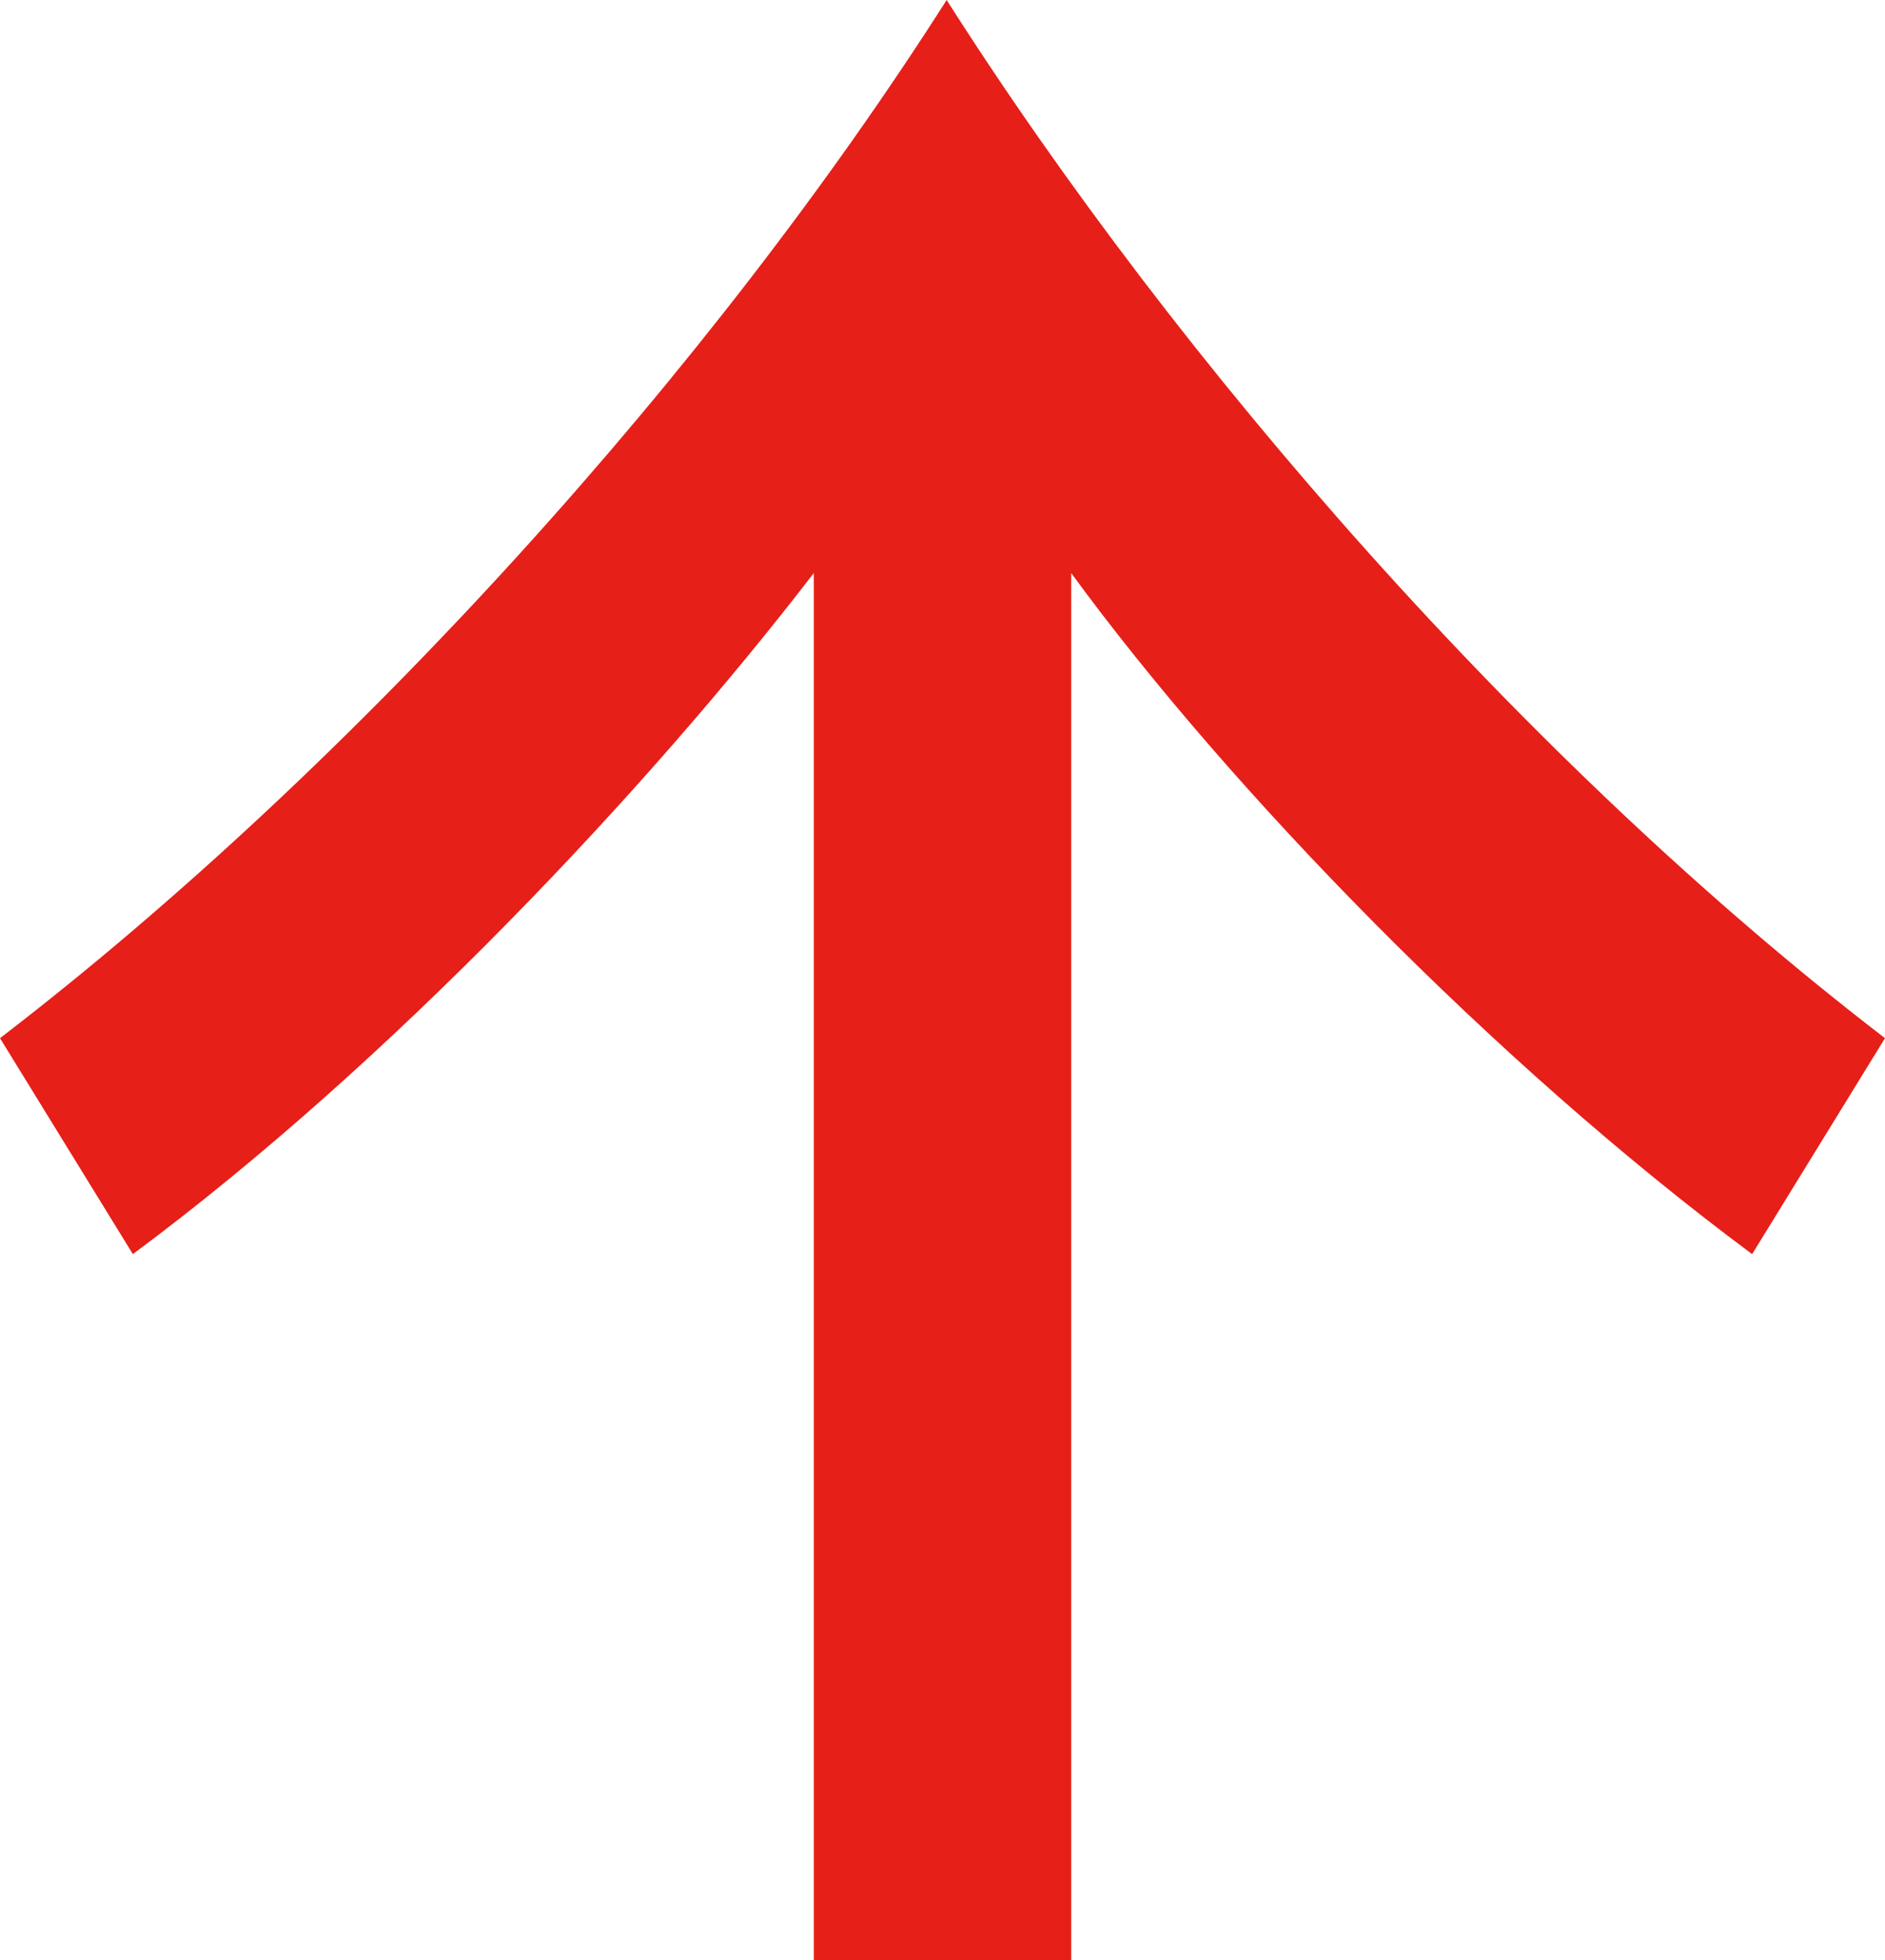
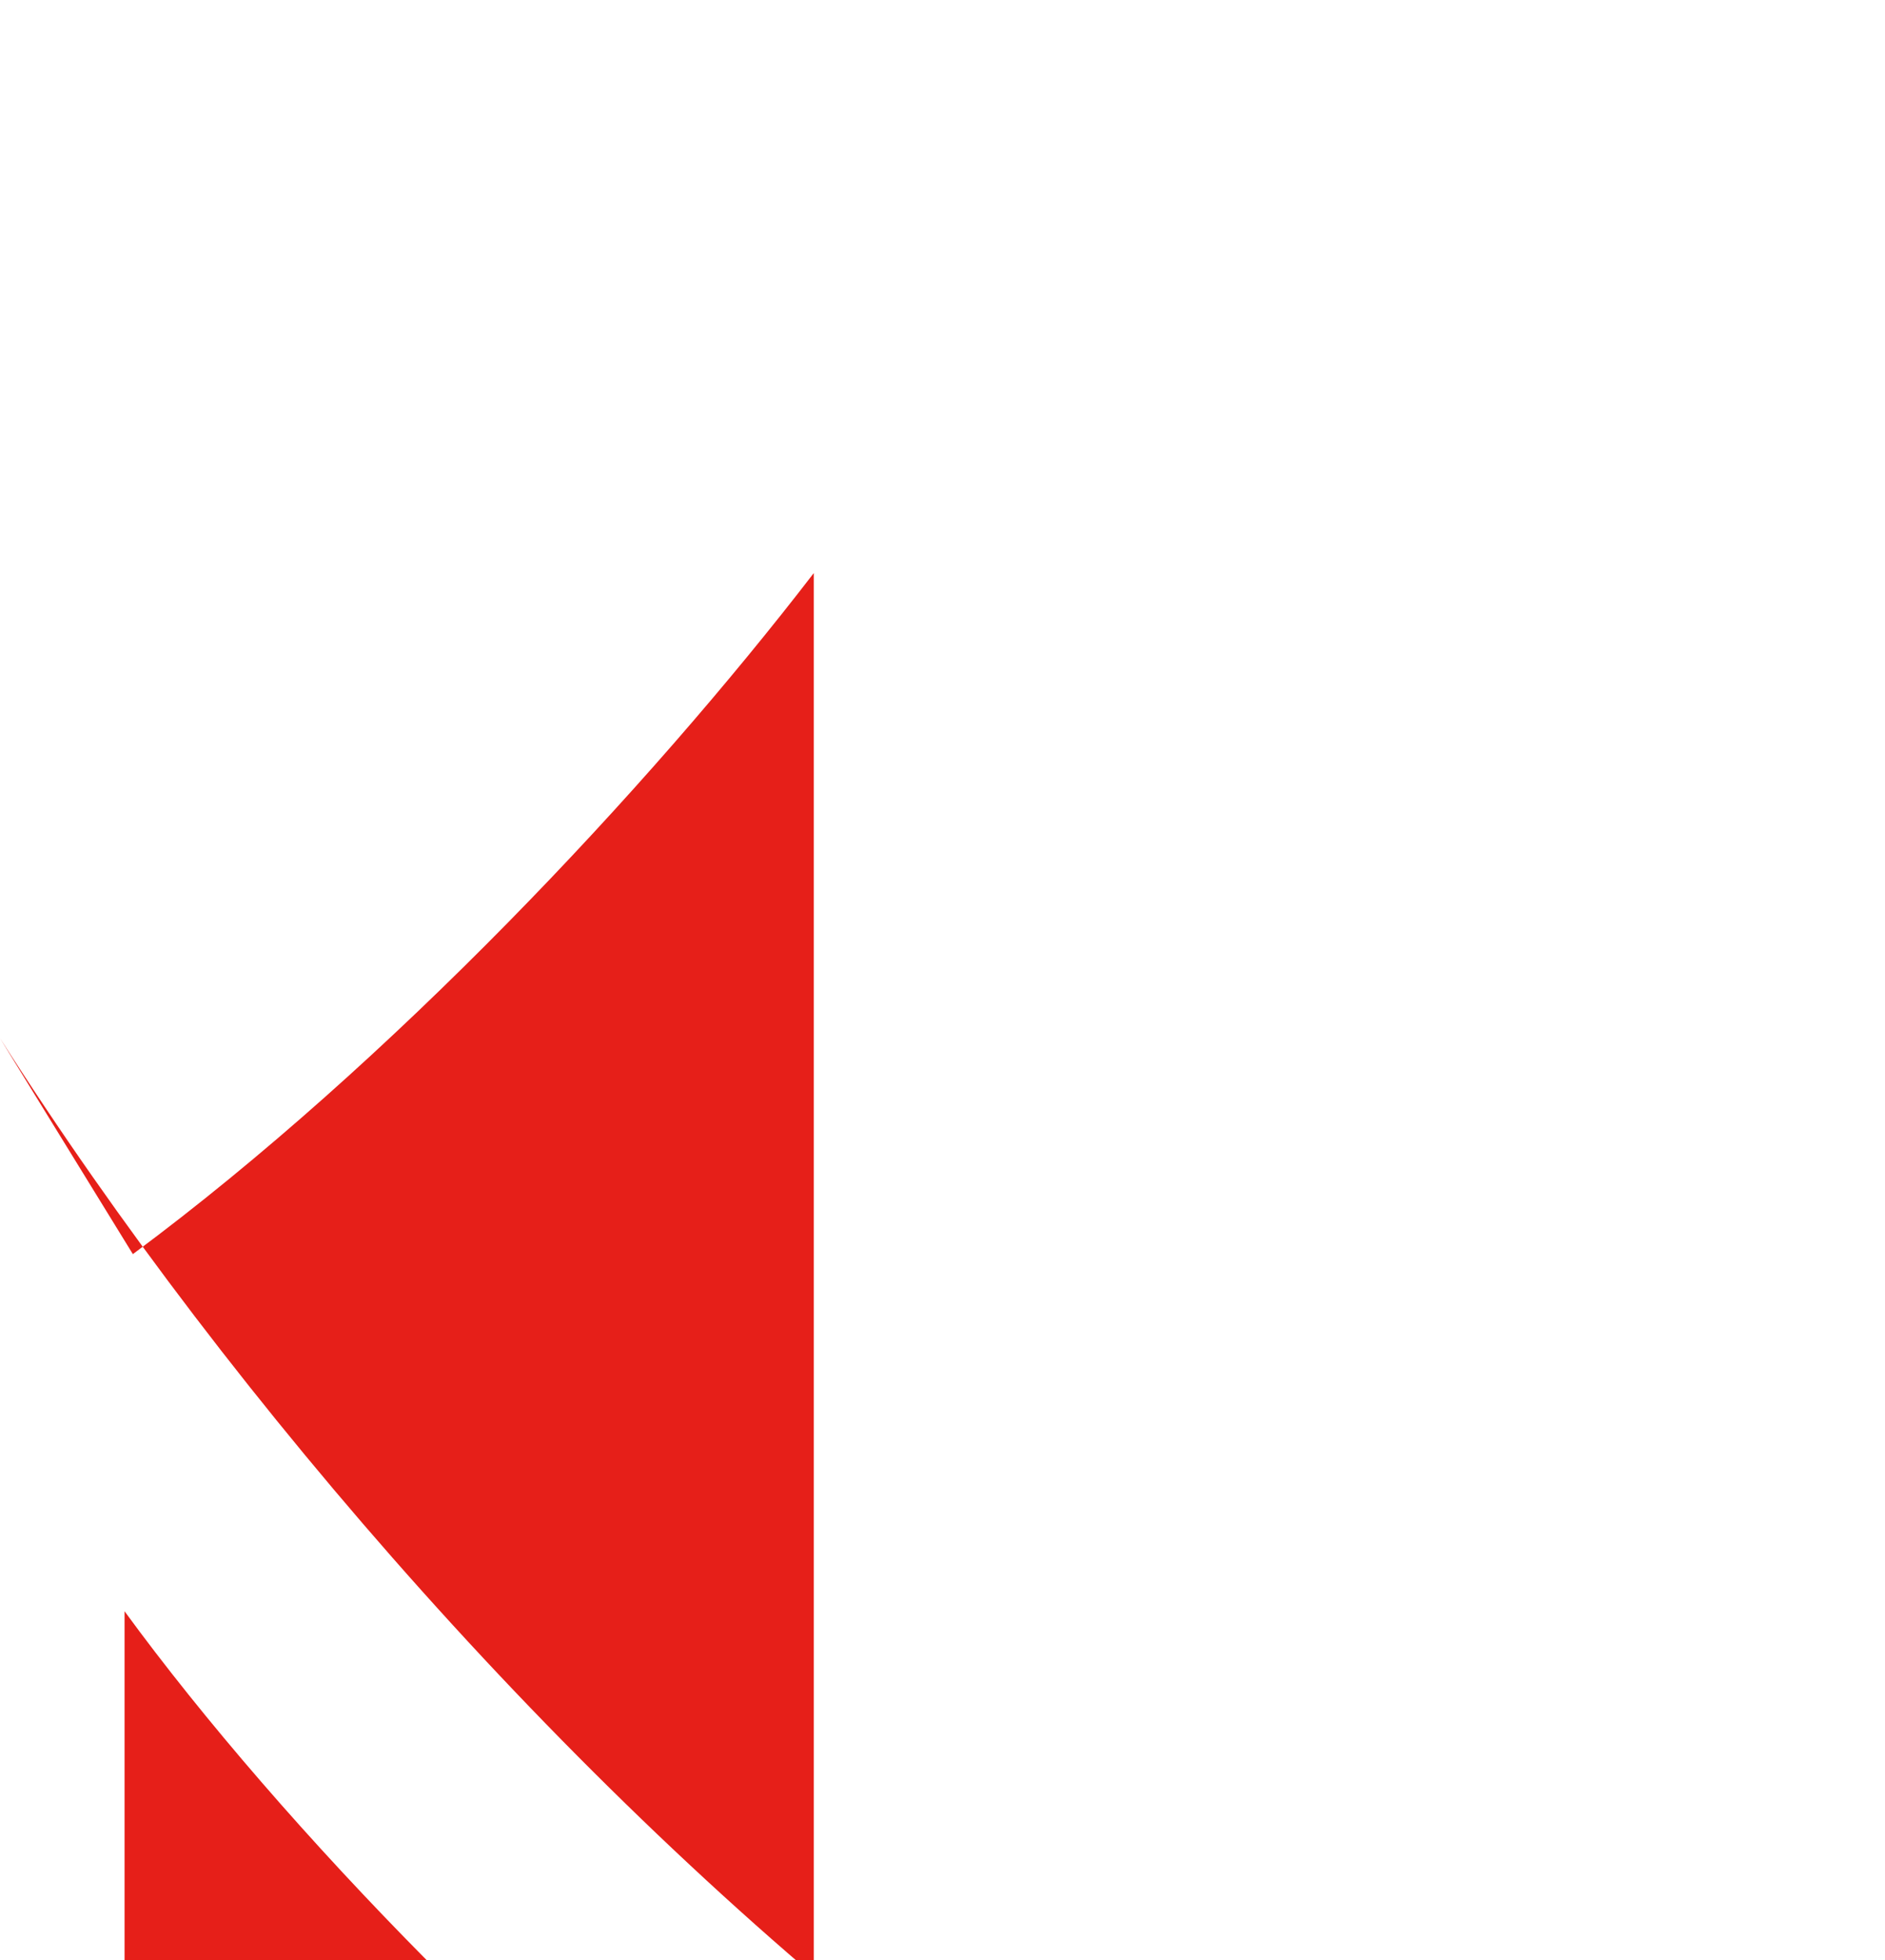
<svg xmlns="http://www.w3.org/2000/svg" version="1.1" id="レイヤー_1" x="0px" y="0px" width="22.7px" height="23.6px" viewBox="0 0 22.7 23.6" style="enable-background:new 0 0 22.7 23.6;" xml:space="preserve">
  <style type="text/css">

	.st0{fill:#E61F19;}

</style>
  <g>
    <g>
-       <path class="st0" d="M9.8,23.6V6.9c-2,2.6-5.1,5.9-8.2,8.2L0,12.5C4.3,9.2,8.6,4.4,11.4,0c2.8,4.4,7,9.2,11.3,12.5l-1.6,2.6    c-3.1-2.3-6.3-5.6-8.2-8.2v16.7H9.8z" />
+       <path class="st0" d="M9.8,23.6V6.9c-2,2.6-5.1,5.9-8.2,8.2L0,12.5c2.8,4.4,7,9.2,11.3,12.5l-1.6,2.6    c-3.1-2.3-6.3-5.6-8.2-8.2v16.7H9.8z" />
    </g>
  </g>
</svg>